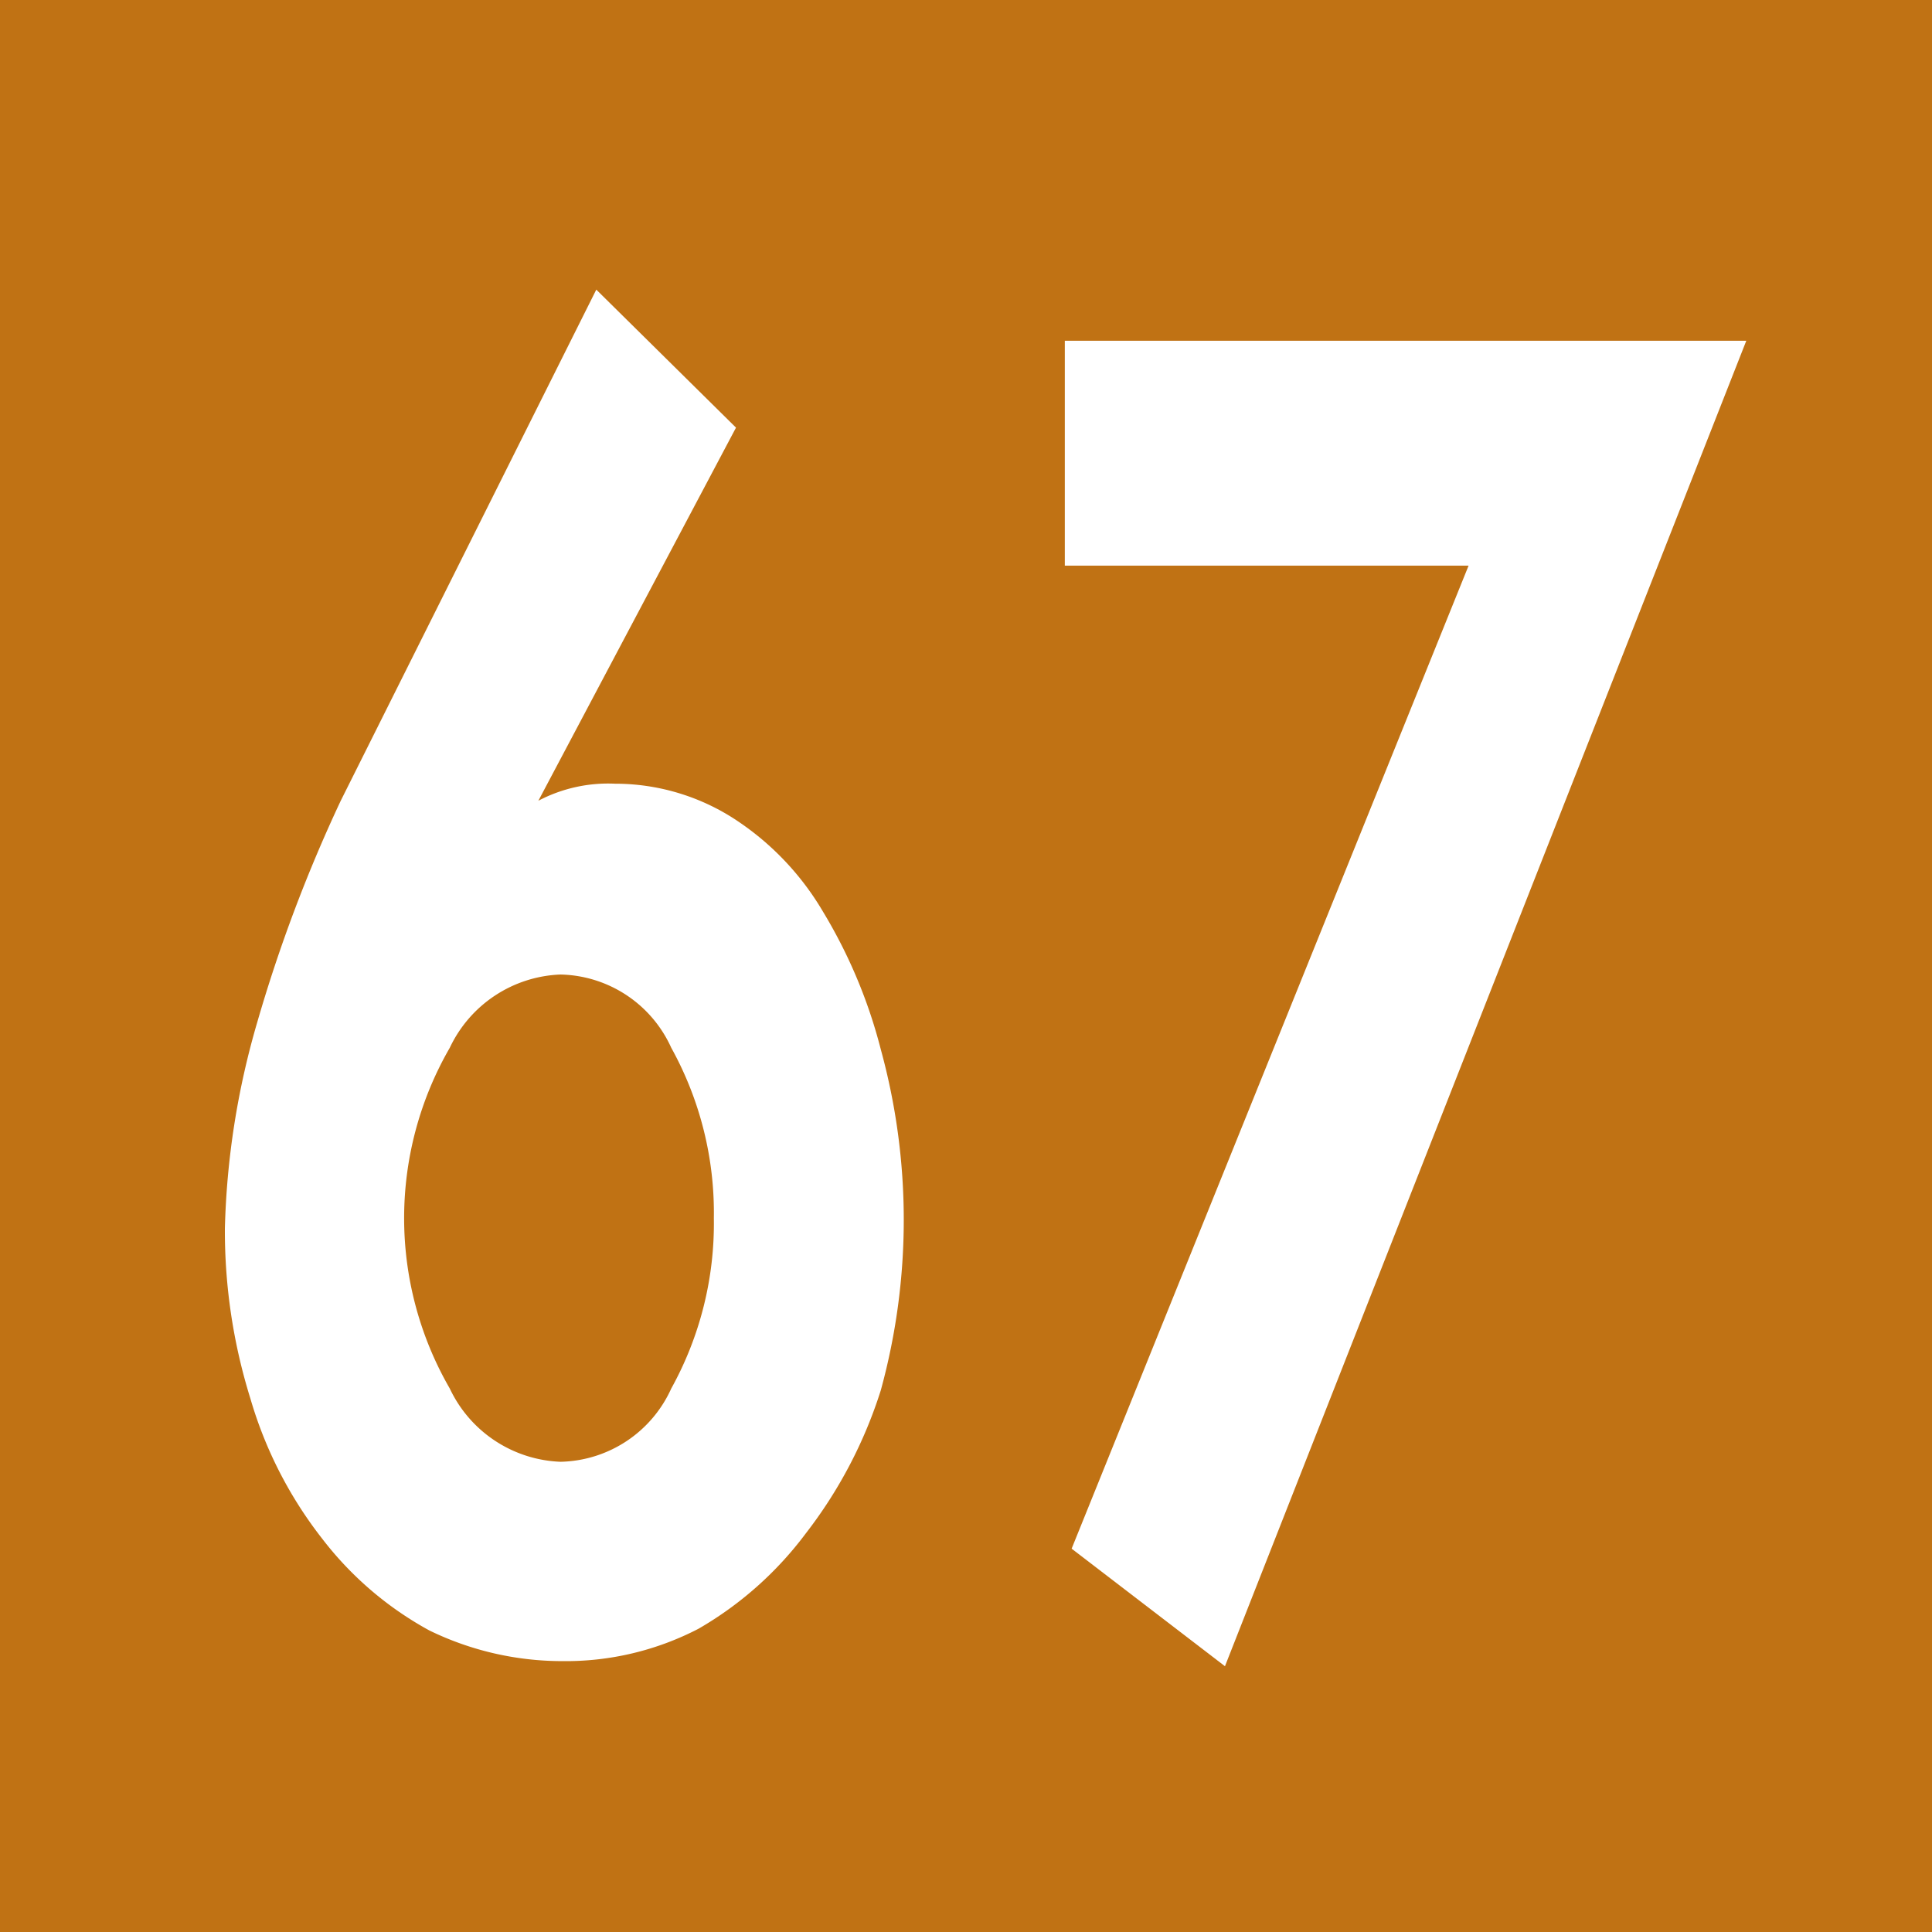
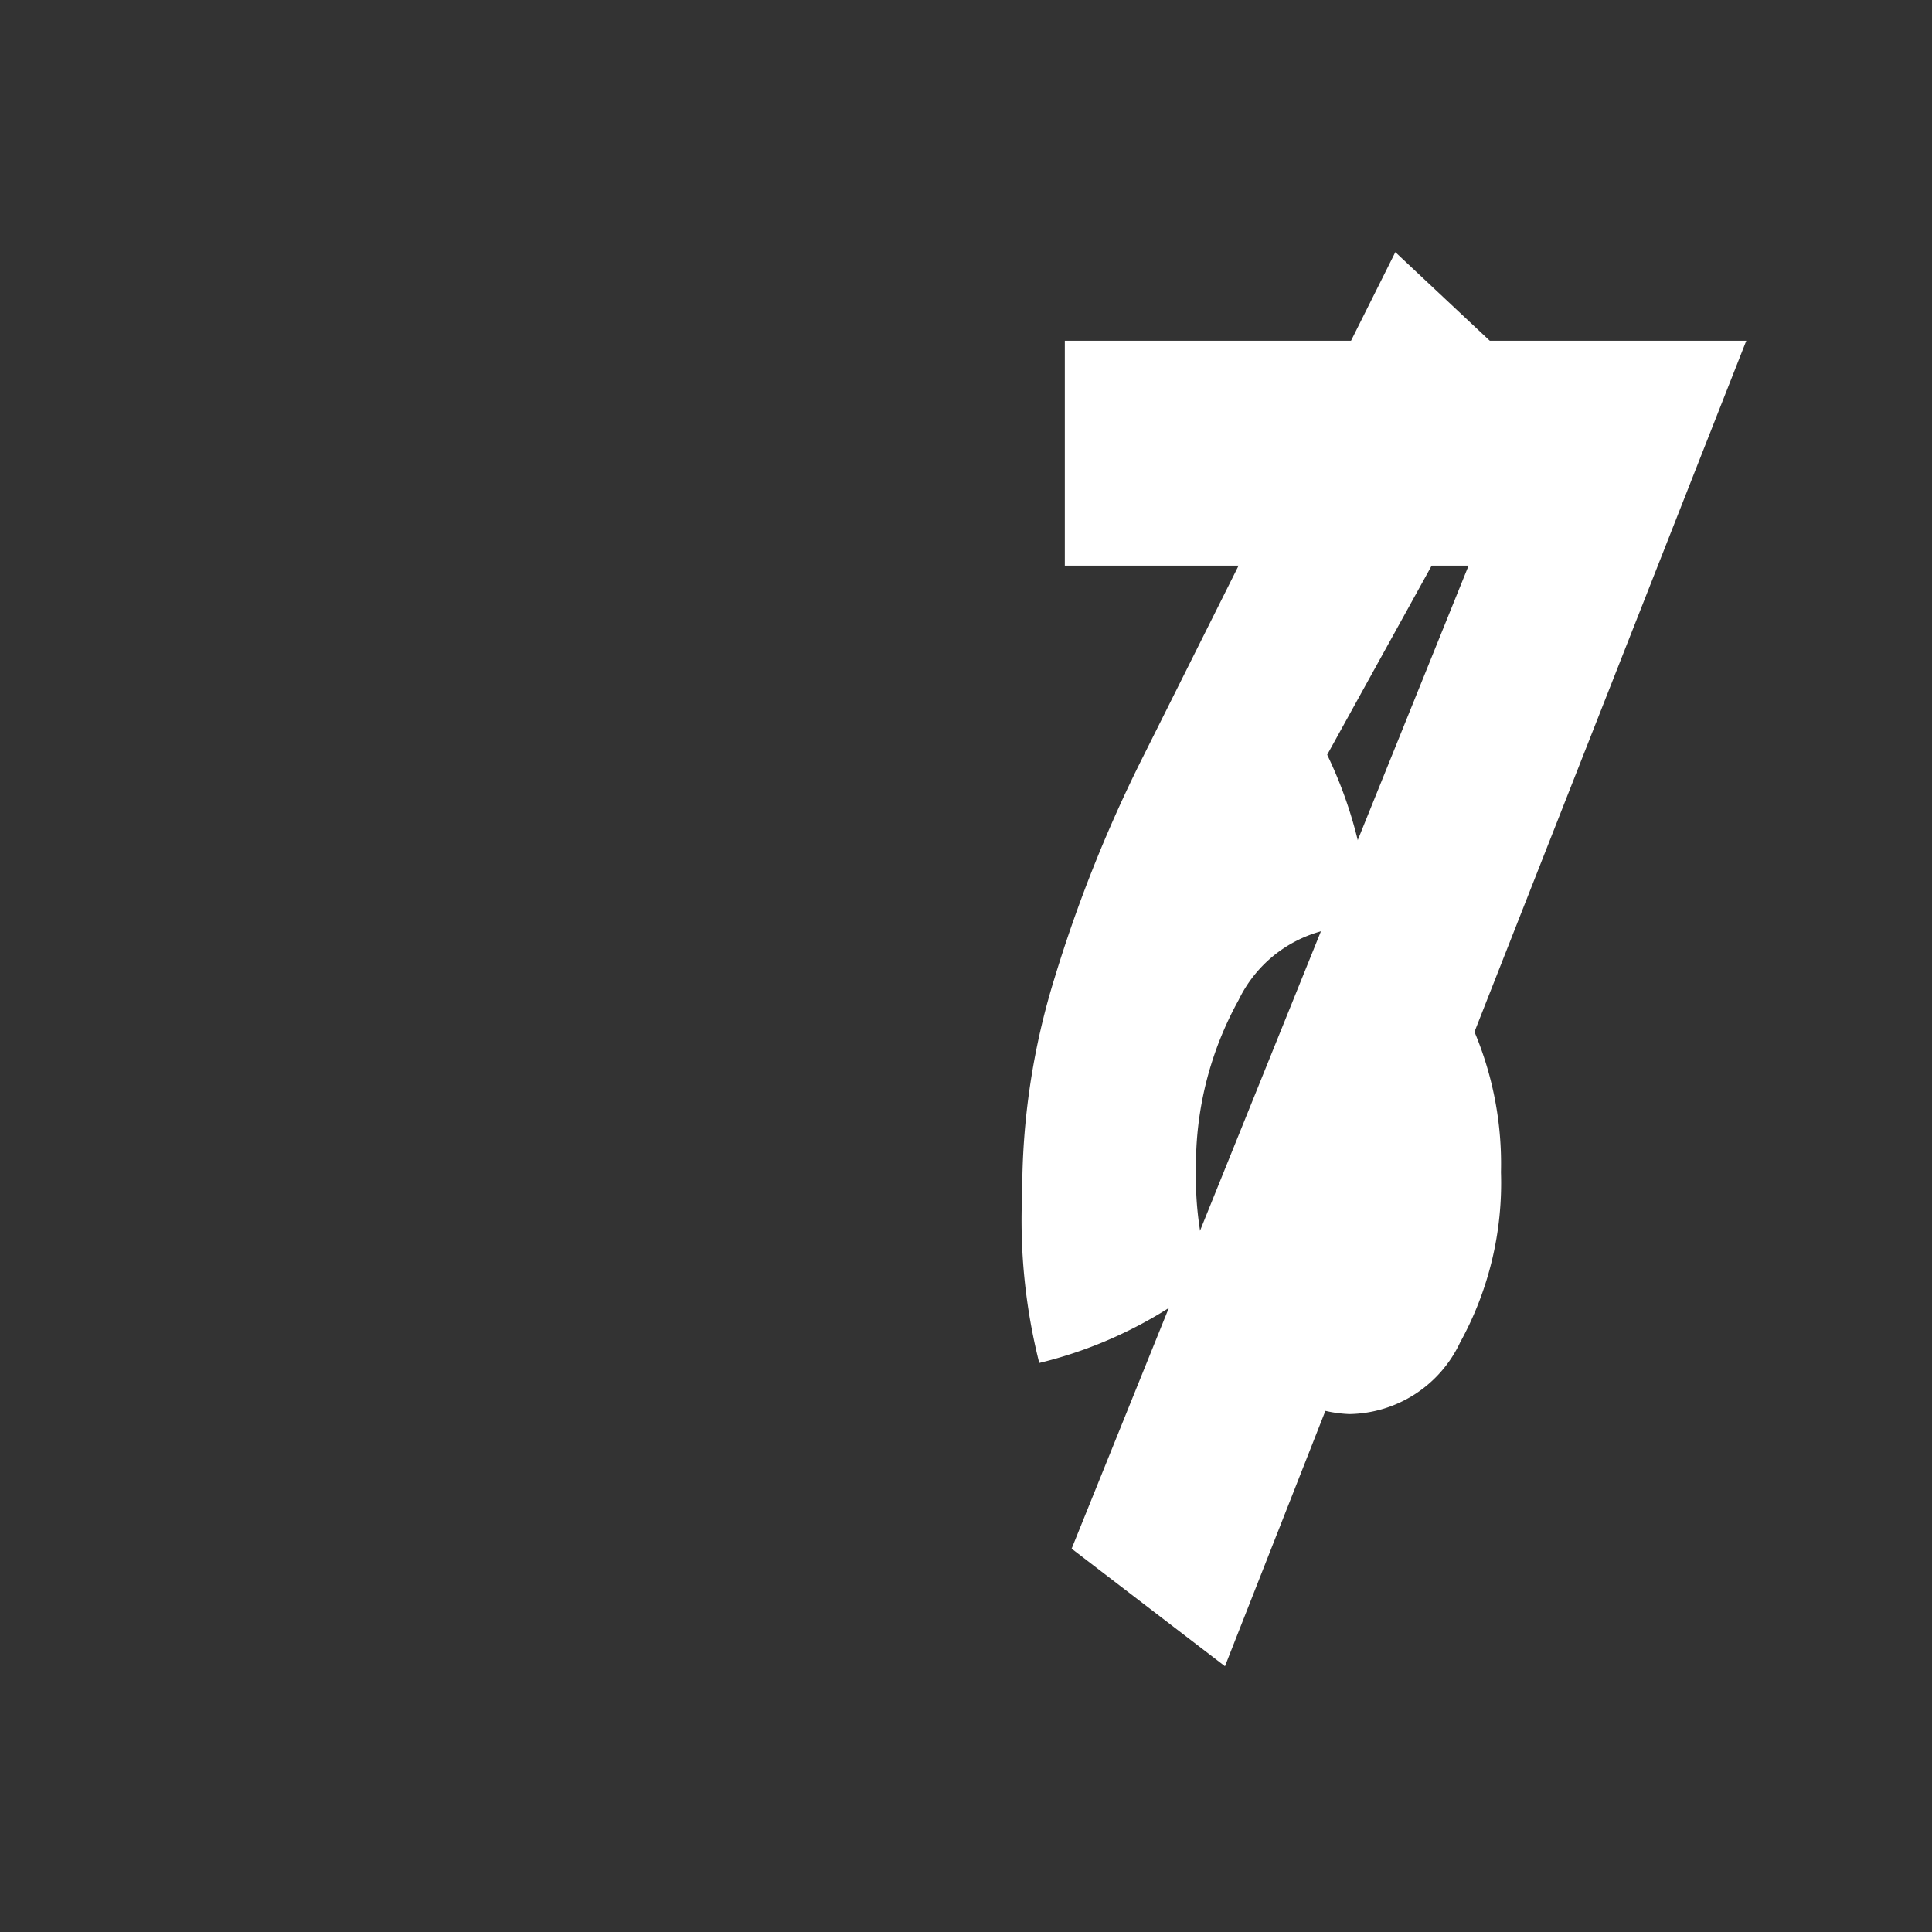
<svg xmlns="http://www.w3.org/2000/svg" id="Calque_1" data-name="Calque 1" viewBox="0 0 11.34 11.34">
  <rect x="0" y="0" width="11.34" height="11.34" fill="#333333" stroke="none" />
  <defs>
    <style>.cls-1{fill:#fff;}.cls-2{fill:#c07214;}</style>
  </defs>
-   <path class="cls-1" d="M4.19,2.24,3,4.43v0a1,1,0,0,1,.44-.1,1.29,1.29,0,0,1,.69.2,1.81,1.81,0,0,1,.54.56,2.88,2.88,0,0,1,.34.8,4.17,4.17,0,0,1,.11.94A3.94,3.94,0,0,1,5,7.91a2.7,2.7,0,0,1-.42.85A1.89,1.89,0,0,1,4,9.32a1.65,1.65,0,0,1-.79.19,1.72,1.72,0,0,1-.78-.18,1.86,1.86,0,0,1-.63-.53A2.54,2.54,0,0,1,1.34,8a3.42,3.42,0,0,1-.15-1,4.23,4.23,0,0,1,.19-1.26,8.25,8.25,0,0,1,.5-1.26l1.5-3ZM3.8,7.88a1.85,1.85,0,0,0,.25-1,1.87,1.87,0,0,0-.25-1,.73.73,0,0,0-.64-.44.76.76,0,0,0-.65.43,1.91,1.91,0,0,0-.25,1,1.85,1.85,0,0,0,.25,1,.75.75,0,0,0,.65.43A.72.72,0,0,0,3.8,7.88Z" transform="translate(0 0)" />
-   <path class="cls-1" d="M9,2.24,7.79,4.43v0a1,1,0,0,1,.44-.1,1.29,1.29,0,0,1,.69.2,1.81,1.81,0,0,1,.54.56,2.88,2.88,0,0,1,.34.8,3.67,3.67,0,0,1,.12.94,3.57,3.57,0,0,1-.15,1.06,2.7,2.7,0,0,1-.42.85,1.89,1.89,0,0,1-.64.56,1.65,1.65,0,0,1-.79.19,1.75,1.75,0,0,1-.78-.18,1.86,1.86,0,0,1-.63-.53A2.54,2.54,0,0,1,6.1,8,3.42,3.42,0,0,1,6,7a4.23,4.23,0,0,1,.19-1.26,8.25,8.25,0,0,1,.5-1.26l1.5-3ZM8.57,7.88a1.94,1.94,0,0,0,.24-1,2,2,0,0,0-.24-1,.75.75,0,0,0-.65-.44.76.76,0,0,0-.65.43,2,2,0,0,0-.25,1,1.94,1.94,0,0,0,.25,1,.75.75,0,0,0,.65.43A.73.73,0,0,0,8.57,7.88Z" transform="translate(0 0)" />
-   <rect class="cls-2" width="11.34" height="11.34" />
-   <path class="cls-1" d="M4.32,2.51,3.16,4.7v0a.88.88,0,0,1,.45-.1,1.29,1.29,0,0,1,.69.2,1.64,1.64,0,0,1,.53.55,3,3,0,0,1,.34.81,3.78,3.78,0,0,1,0,2A2.7,2.7,0,0,1,4.73,9a2.09,2.09,0,0,1-.63.56,1.69,1.69,0,0,1-.8.19,1.78,1.78,0,0,1-.78-.18,2,2,0,0,1-.63-.54,2.44,2.44,0,0,1-.42-.82,3.31,3.31,0,0,1-.15-1A4.71,4.71,0,0,1,1.51,6,8.81,8.81,0,0,1,2,4.7l1.5-3ZM3.94,8.15a2,2,0,0,0,.25-1,2,2,0,0,0-.25-1,.73.73,0,0,0-.65-.43.75.75,0,0,0-.65.43,2,2,0,0,0,0,2,.75.75,0,0,0,.65.43A.73.73,0,0,0,3.94,8.15Z" transform="translate(0 0)" />
+   <path class="cls-1" d="M9,2.24,7.79,4.43v0A2.54,2.54,0,0,1,6.1,8,3.42,3.42,0,0,1,6,7a4.23,4.23,0,0,1,.19-1.26,8.25,8.25,0,0,1,.5-1.26l1.5-3ZM8.57,7.88a1.94,1.94,0,0,0,.24-1,2,2,0,0,0-.24-1,.75.75,0,0,0-.65-.44.76.76,0,0,0-.65.43,2,2,0,0,0-.25,1,1.94,1.94,0,0,0,.25,1,.75.75,0,0,0,.65.43A.73.73,0,0,0,8.57,7.88Z" transform="translate(0 0)" />
  <path class="cls-1" d="M6.25,3.32V2h4L7.19,9.78l-.9-.69L8.62,3.32Z" transform="translate(0 0)" />
</svg>